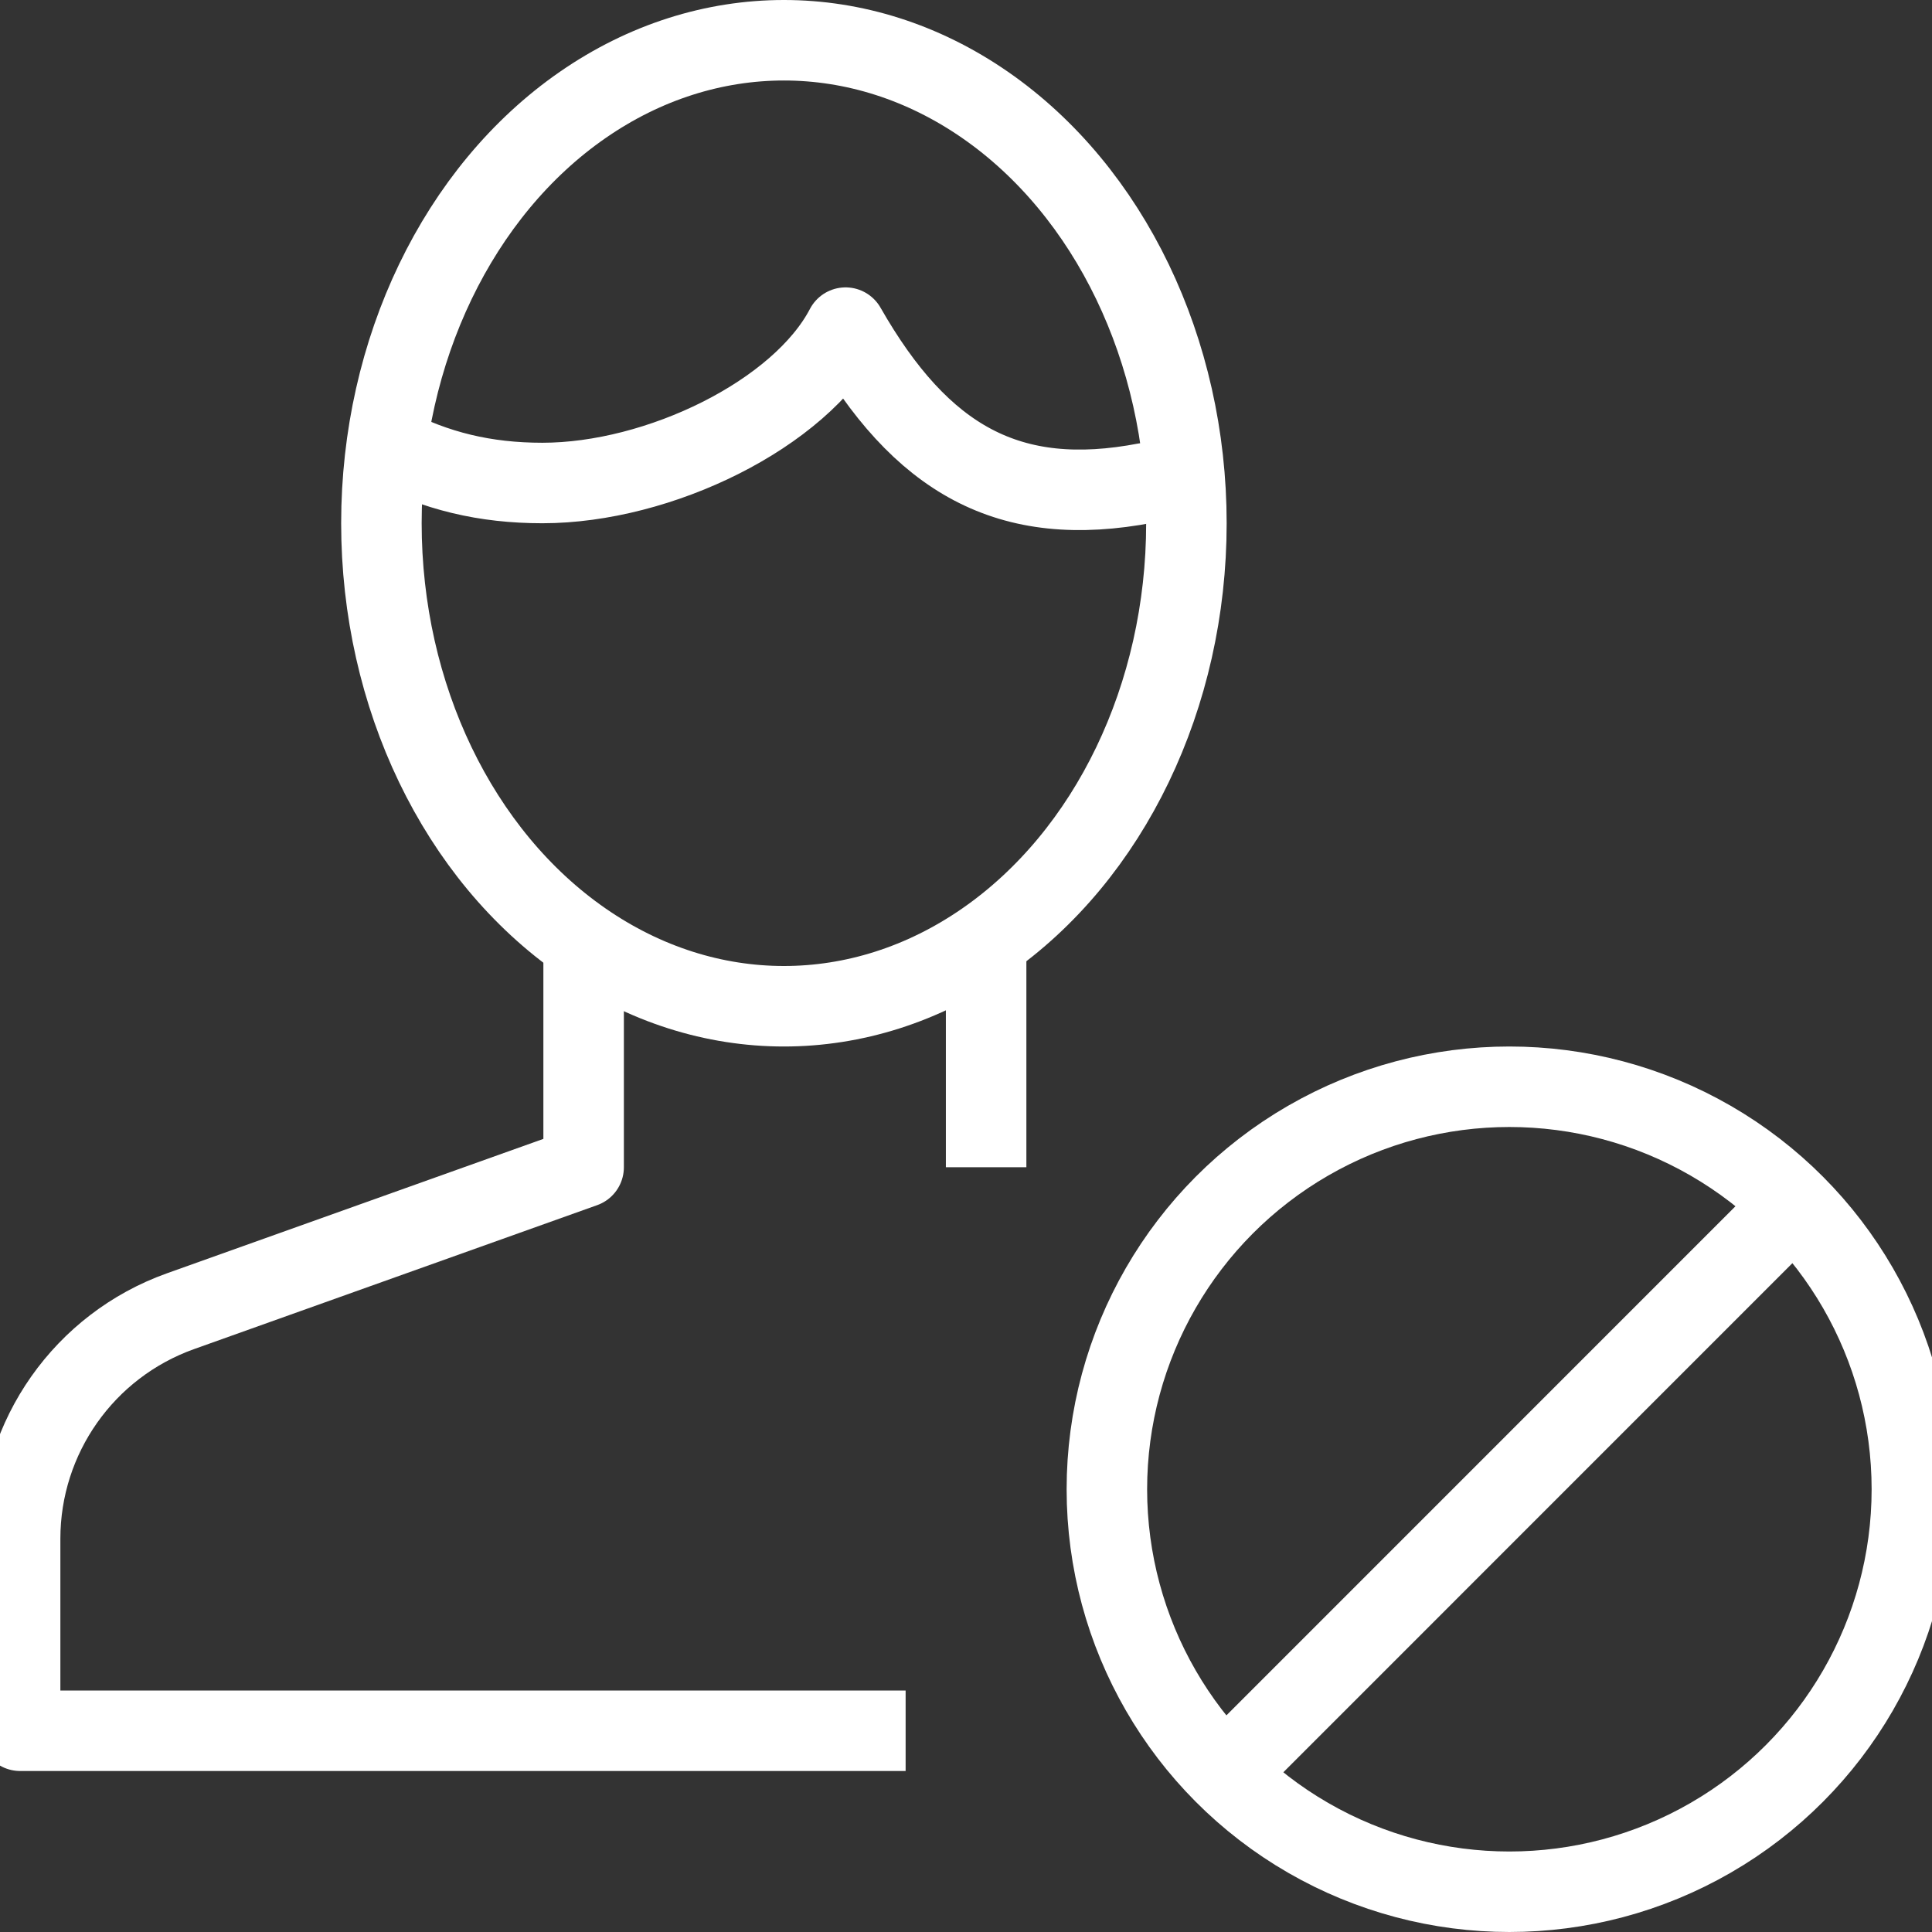
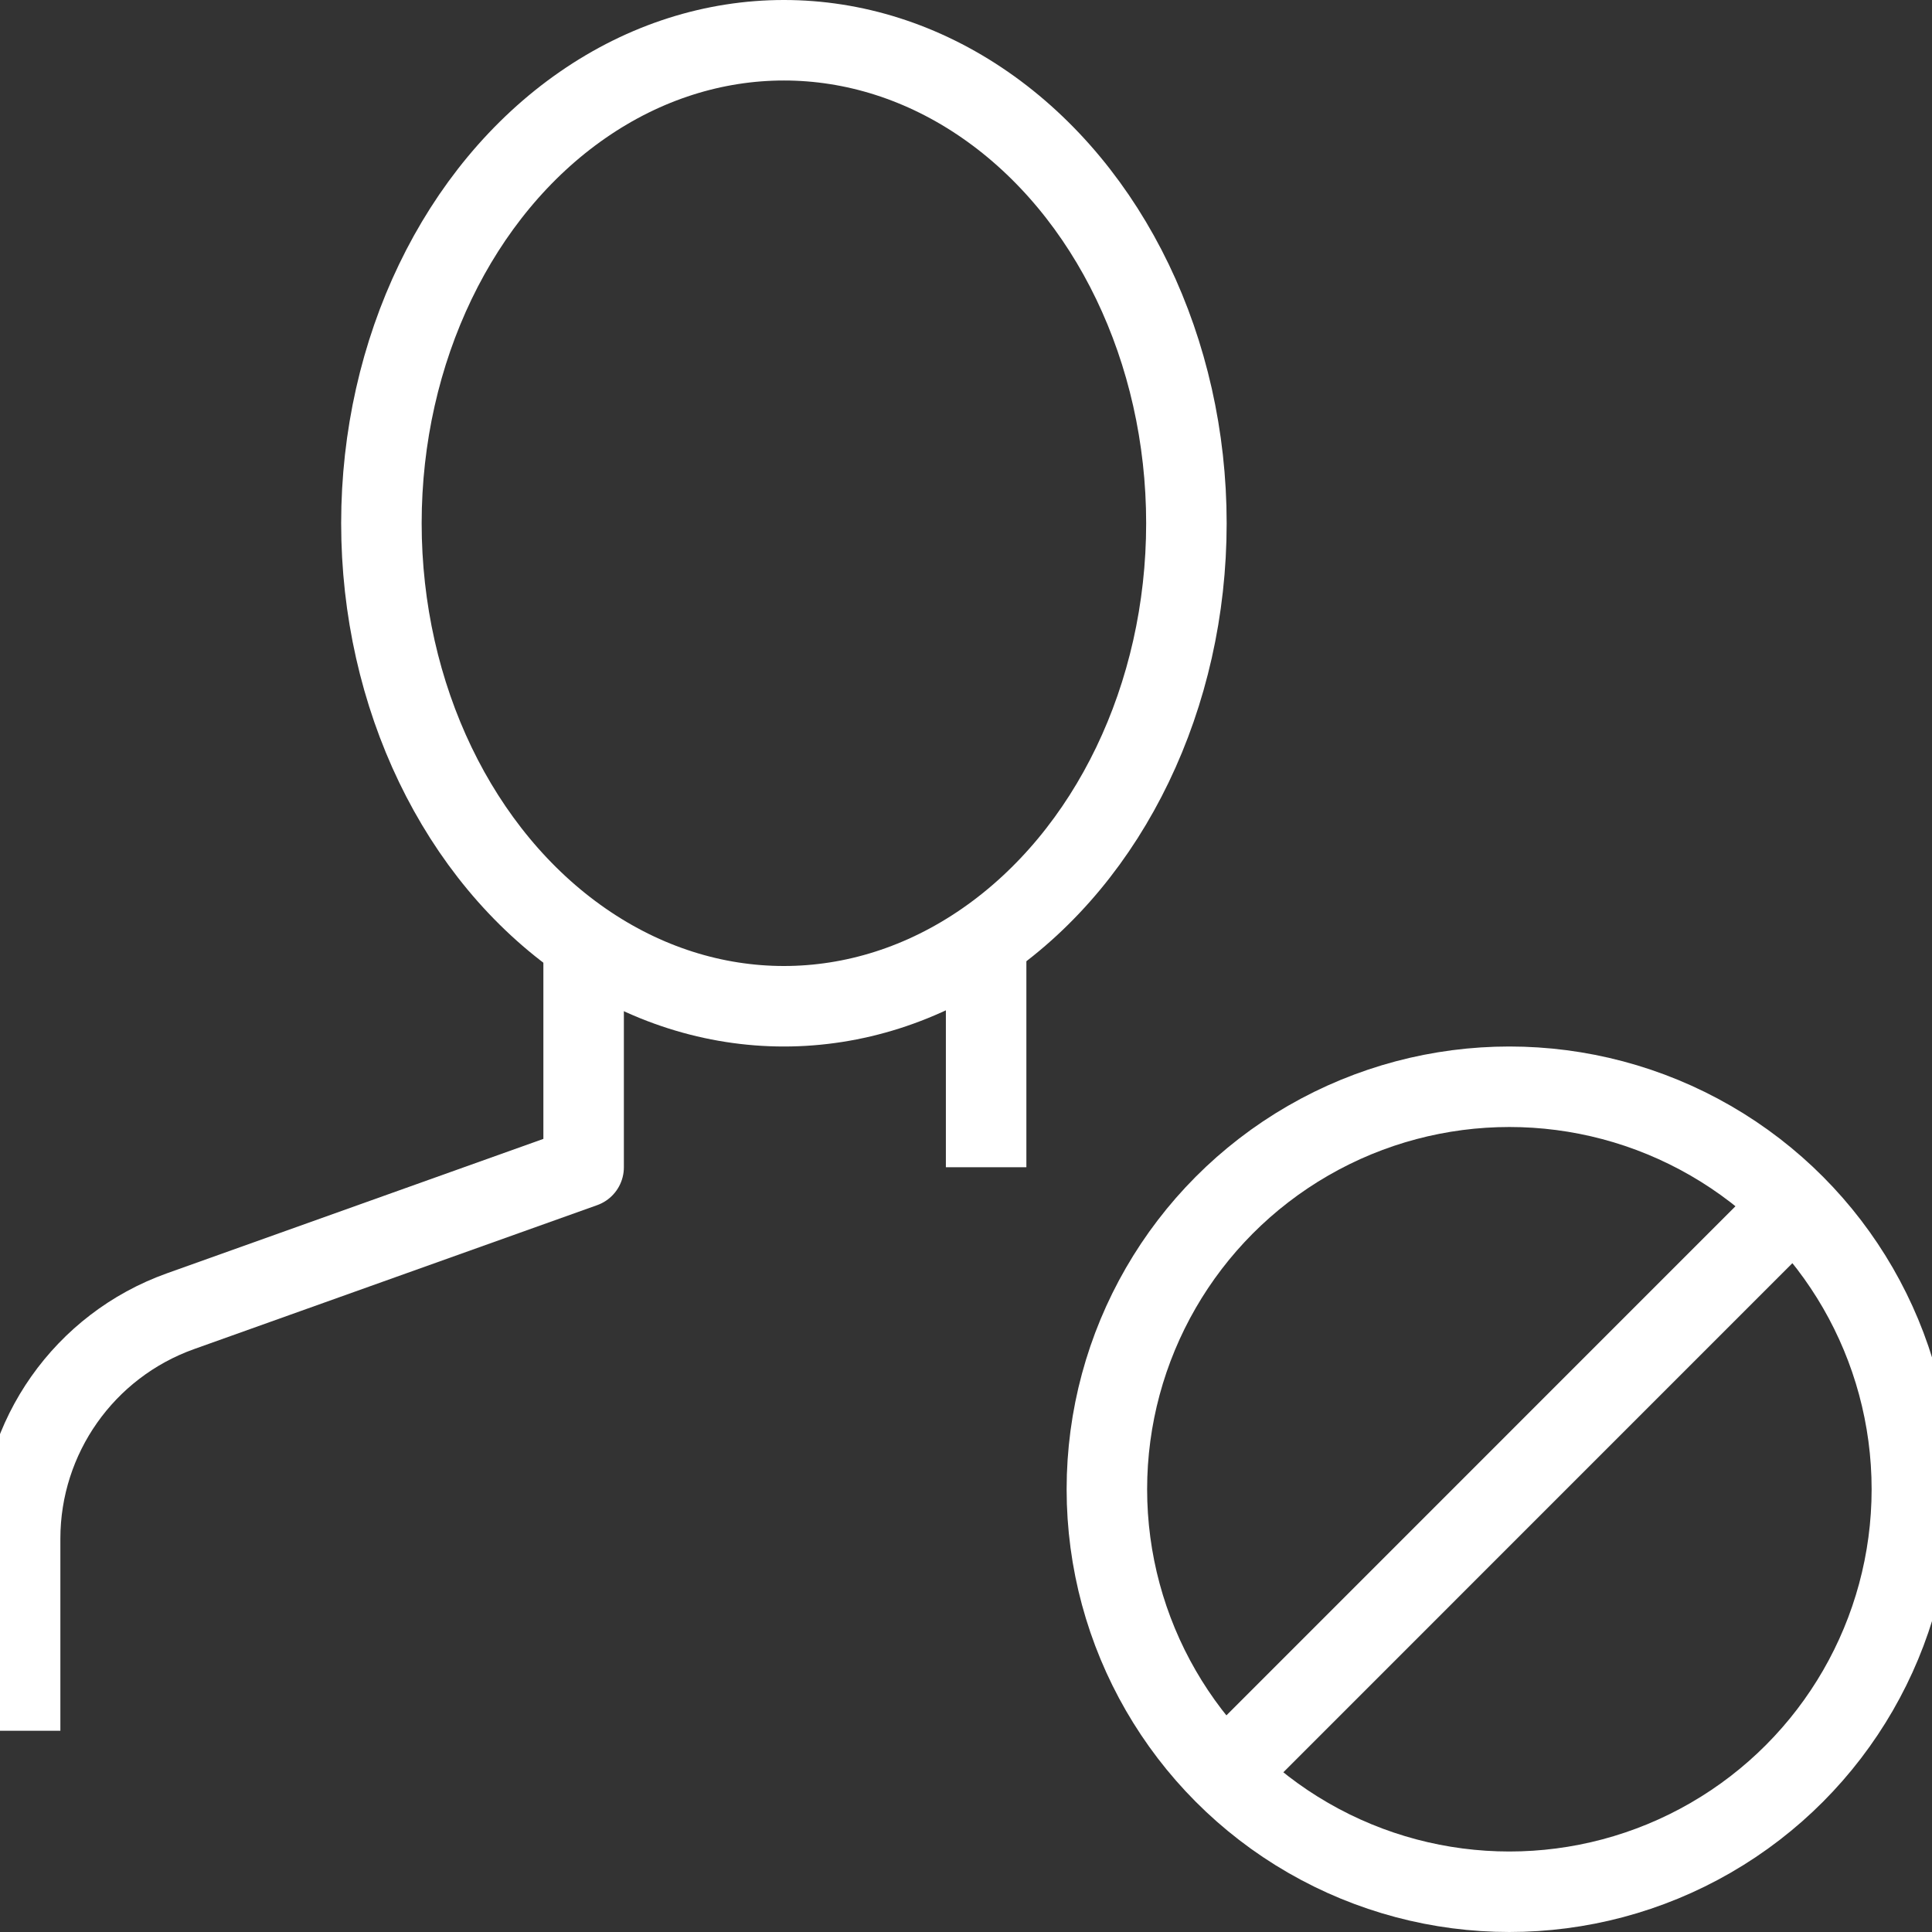
<svg xmlns="http://www.w3.org/2000/svg" width="60" height="60" viewBox="0 0 24 24" class="Line_SVG">
  <rect x="0" y="0" width="24" height="24" fill="#333333" stroke="none" />
  <g stroke="#000" stroke-linejoin="round" stroke-miterlimit="10" fill="none">
-     <path d="M22.285 14.965l-7.07 7.071M12.25 14.5v-2.812M7.25 11.688v2.812l-5.01 1.789c-1.193.427-1.99 1.558-1.99 2.825v2.386h11" style="stroke: rgb(255, 255, 255);" />
+     <path d="M22.285 14.965l-7.07 7.071M12.25 14.5v-2.812M7.25 11.688v2.812l-5.01 1.789c-1.193.427-1.99 1.558-1.99 2.825v2.386" style="stroke: rgb(255, 255, 255);" />
    <ellipse cx="9.738" cy="6.5" rx="5" ry="6" style="stroke: rgb(255, 255, 255);" />
-     <path d="M14.719 5.961l-.481.039c-1.703.328-2.797-.289-3.734-1.93-.563 1.078-2.32 1.93-3.766 1.93-.711 0-1.323-.146-1.935-.466" style="stroke: rgb(255, 255, 255);" />
    <circle cx="18.75" cy="18.5" r="5" style="stroke: rgb(255, 255, 255);" />
  </g>
</svg>